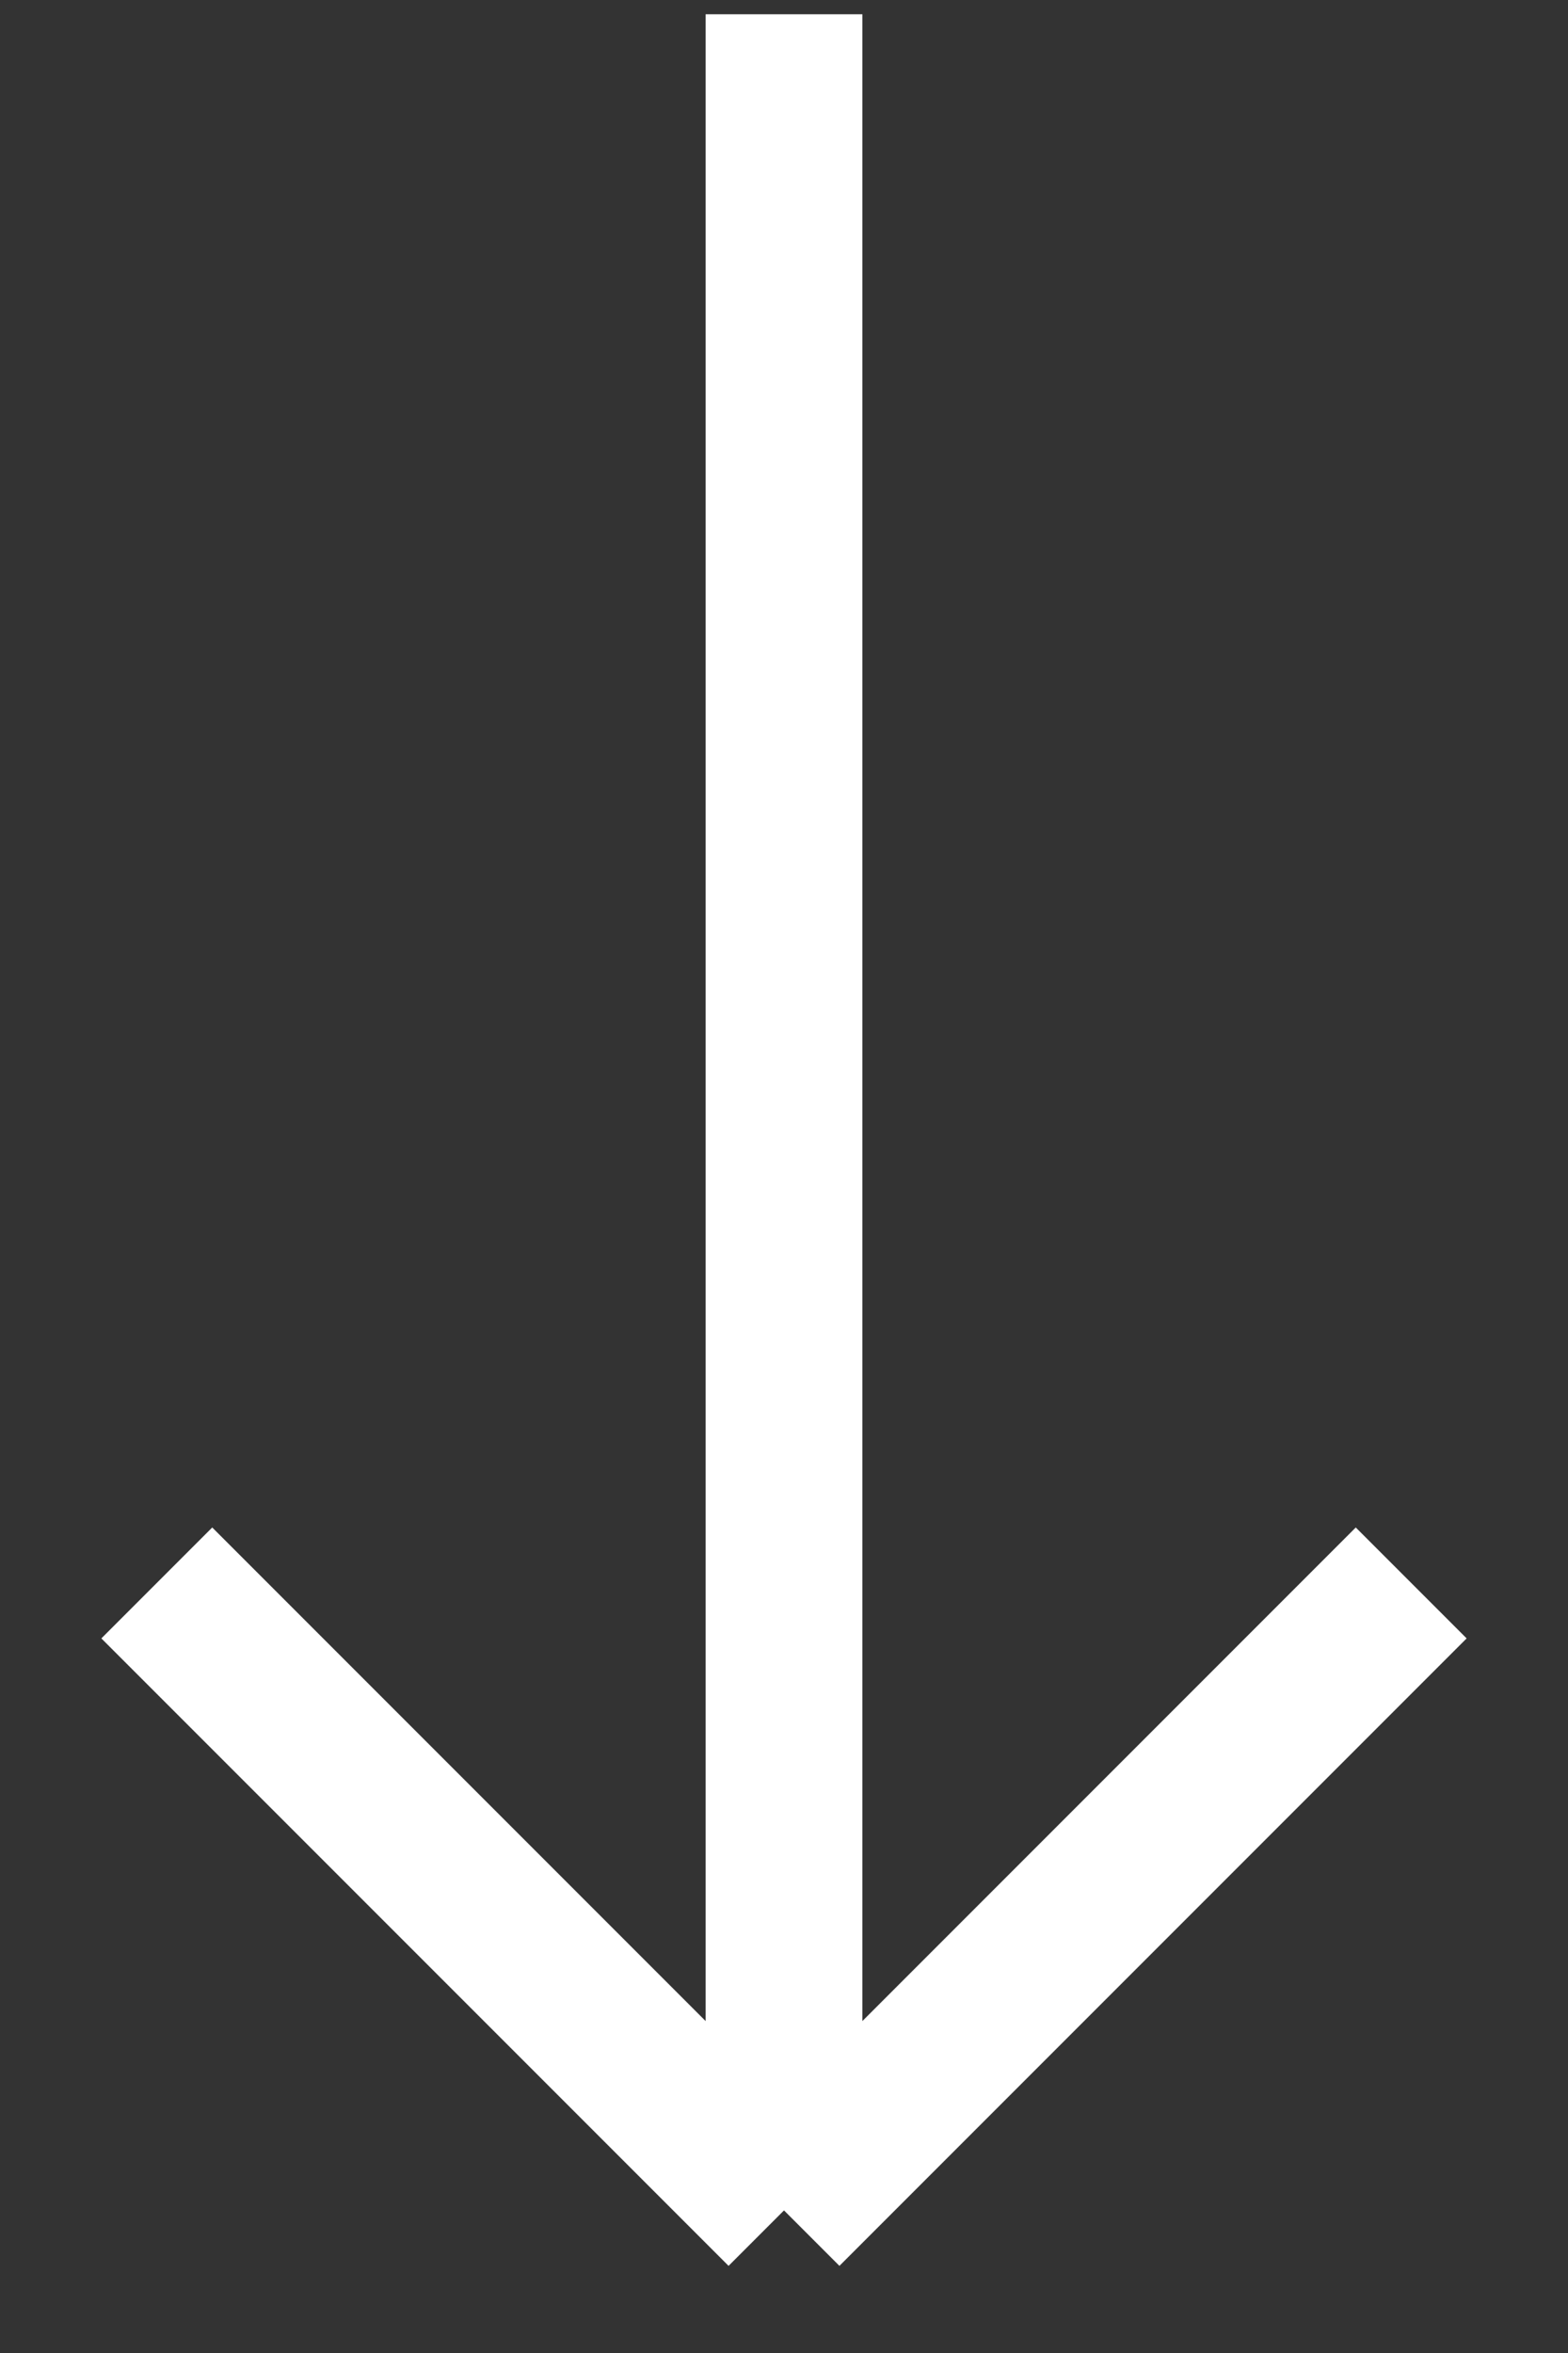
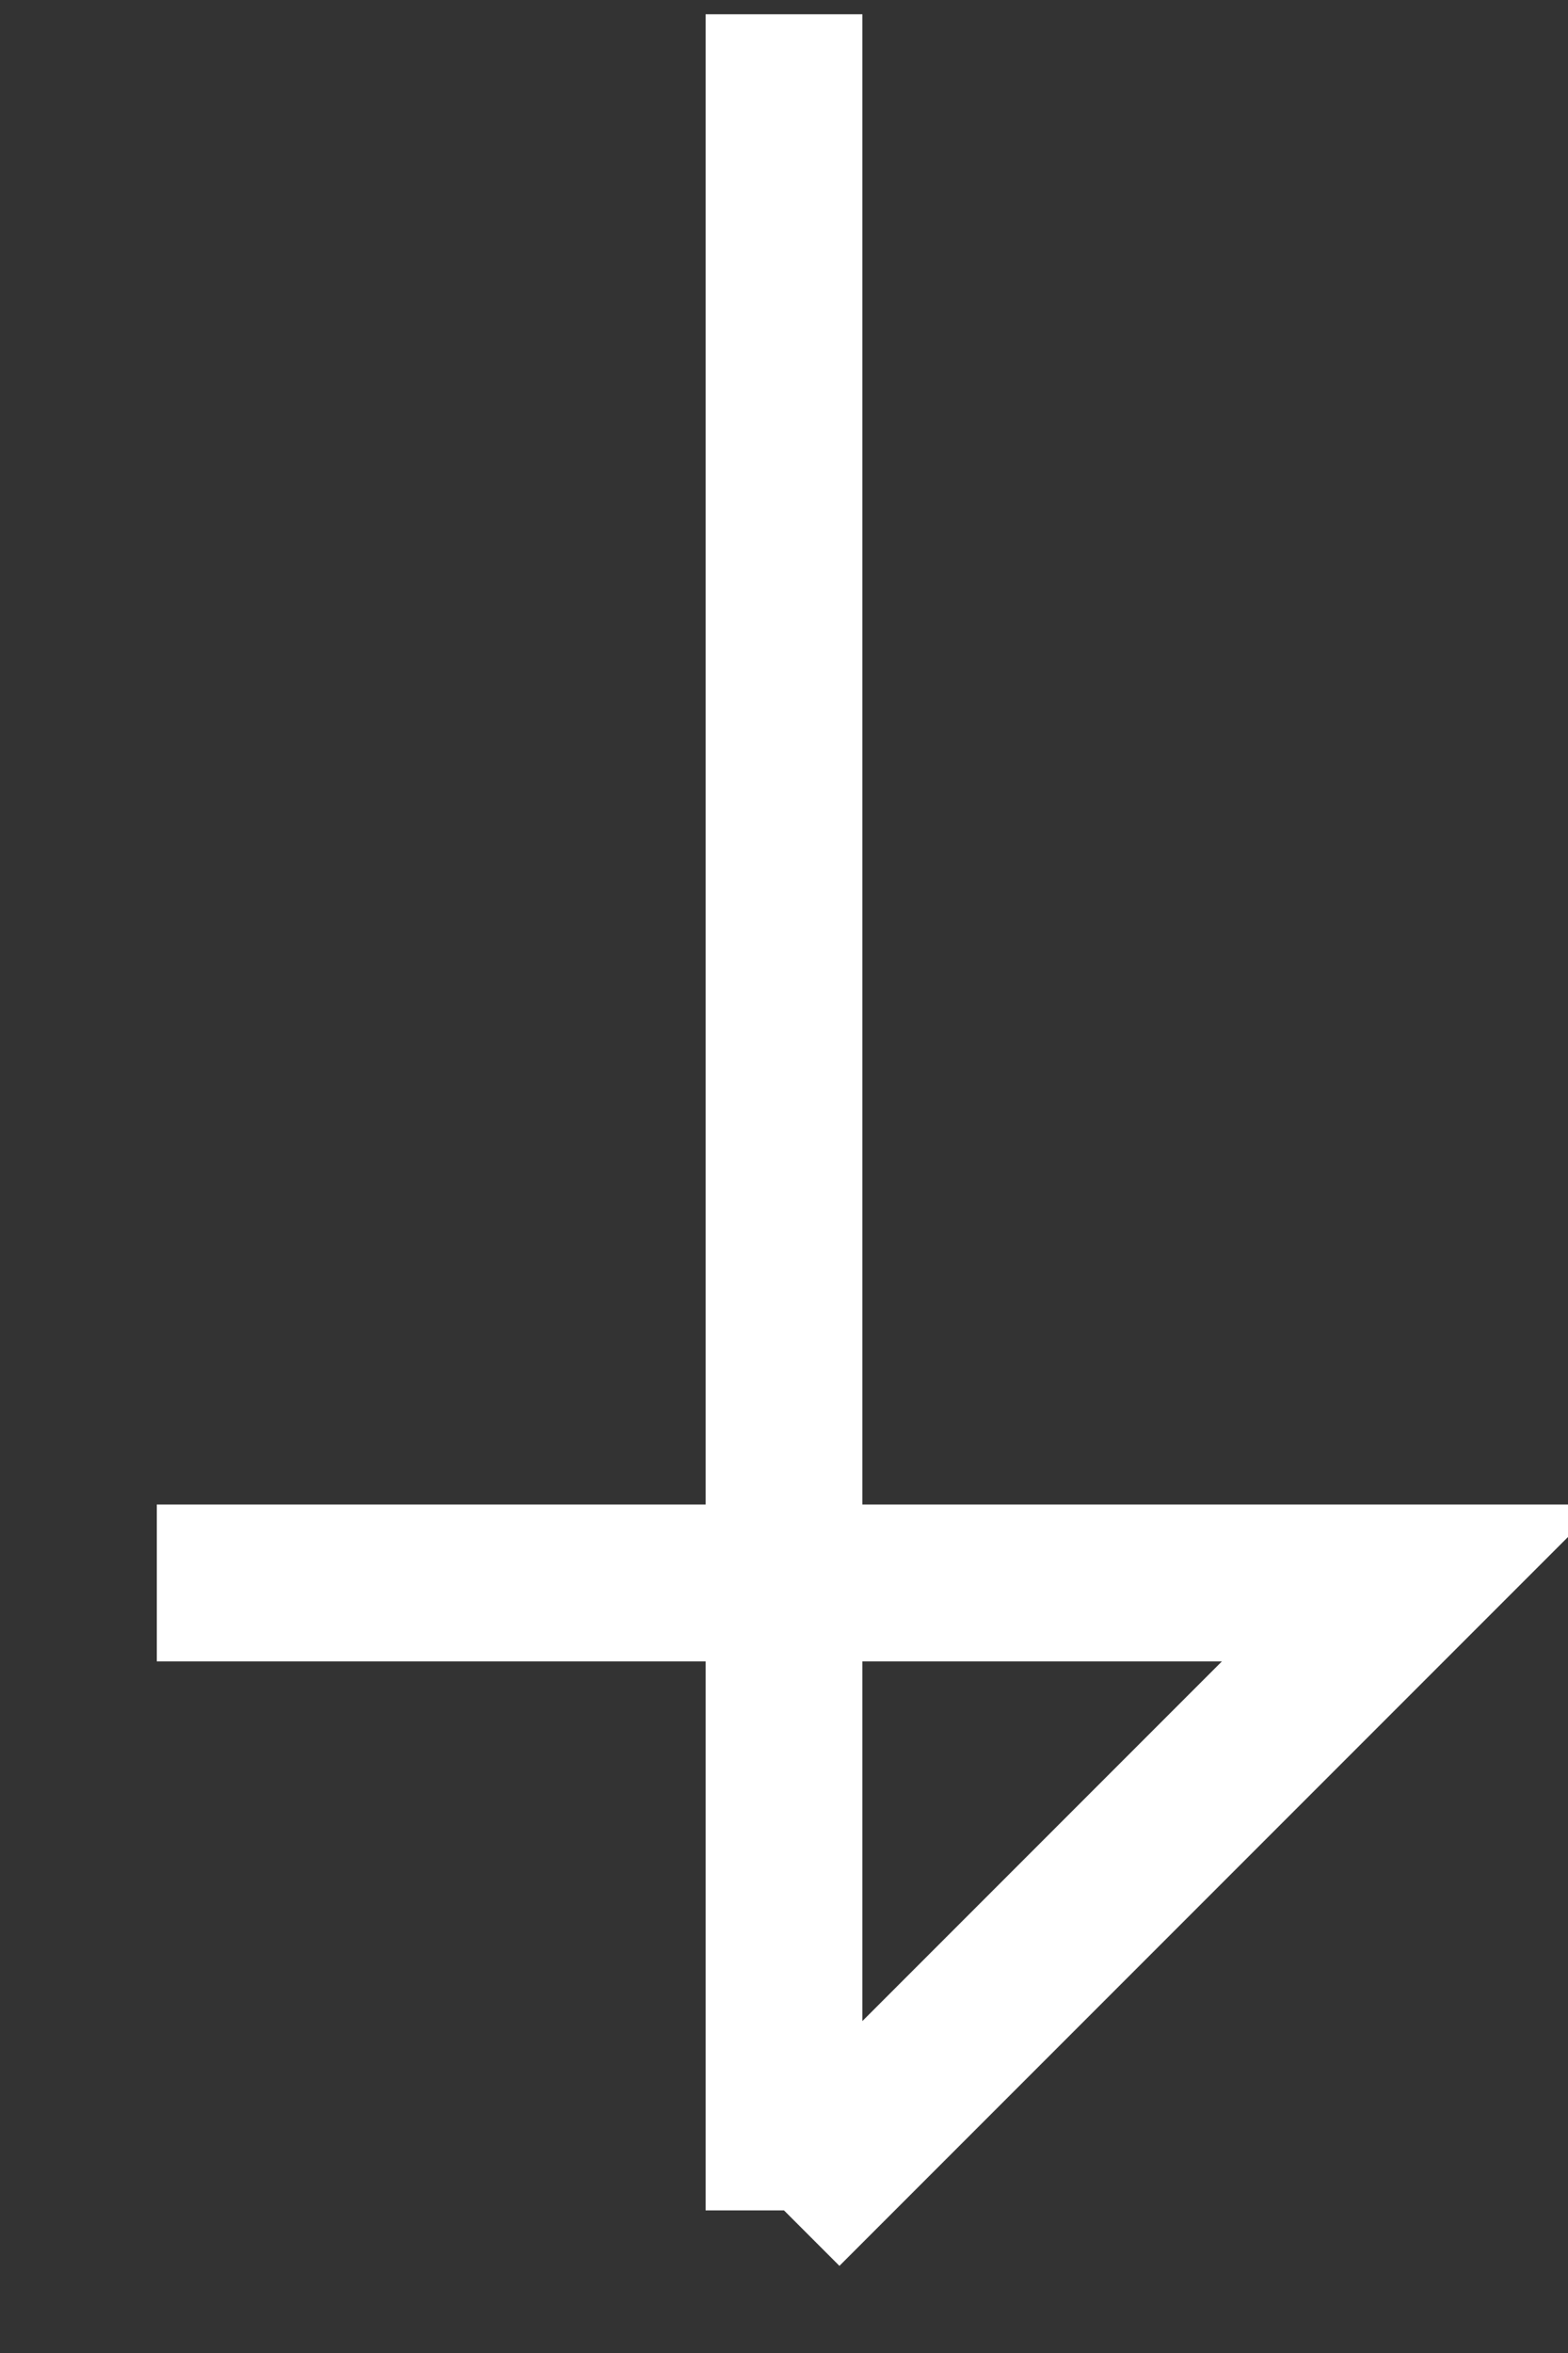
<svg xmlns="http://www.w3.org/2000/svg" width="10" height="15" viewBox="0 0 10 15" fill="none">
  <rect x="0" y="0" width="10" height="15" fill="#333333" stroke="none" />
-   <path d="M5 14.091L5 0.091M5 14.091L9 10.091M5 14.091L1 10.091" stroke="white" />
+   <path d="M5 14.091L5 0.091M5 14.091L9 10.091L1 10.091" stroke="white" />
</svg>